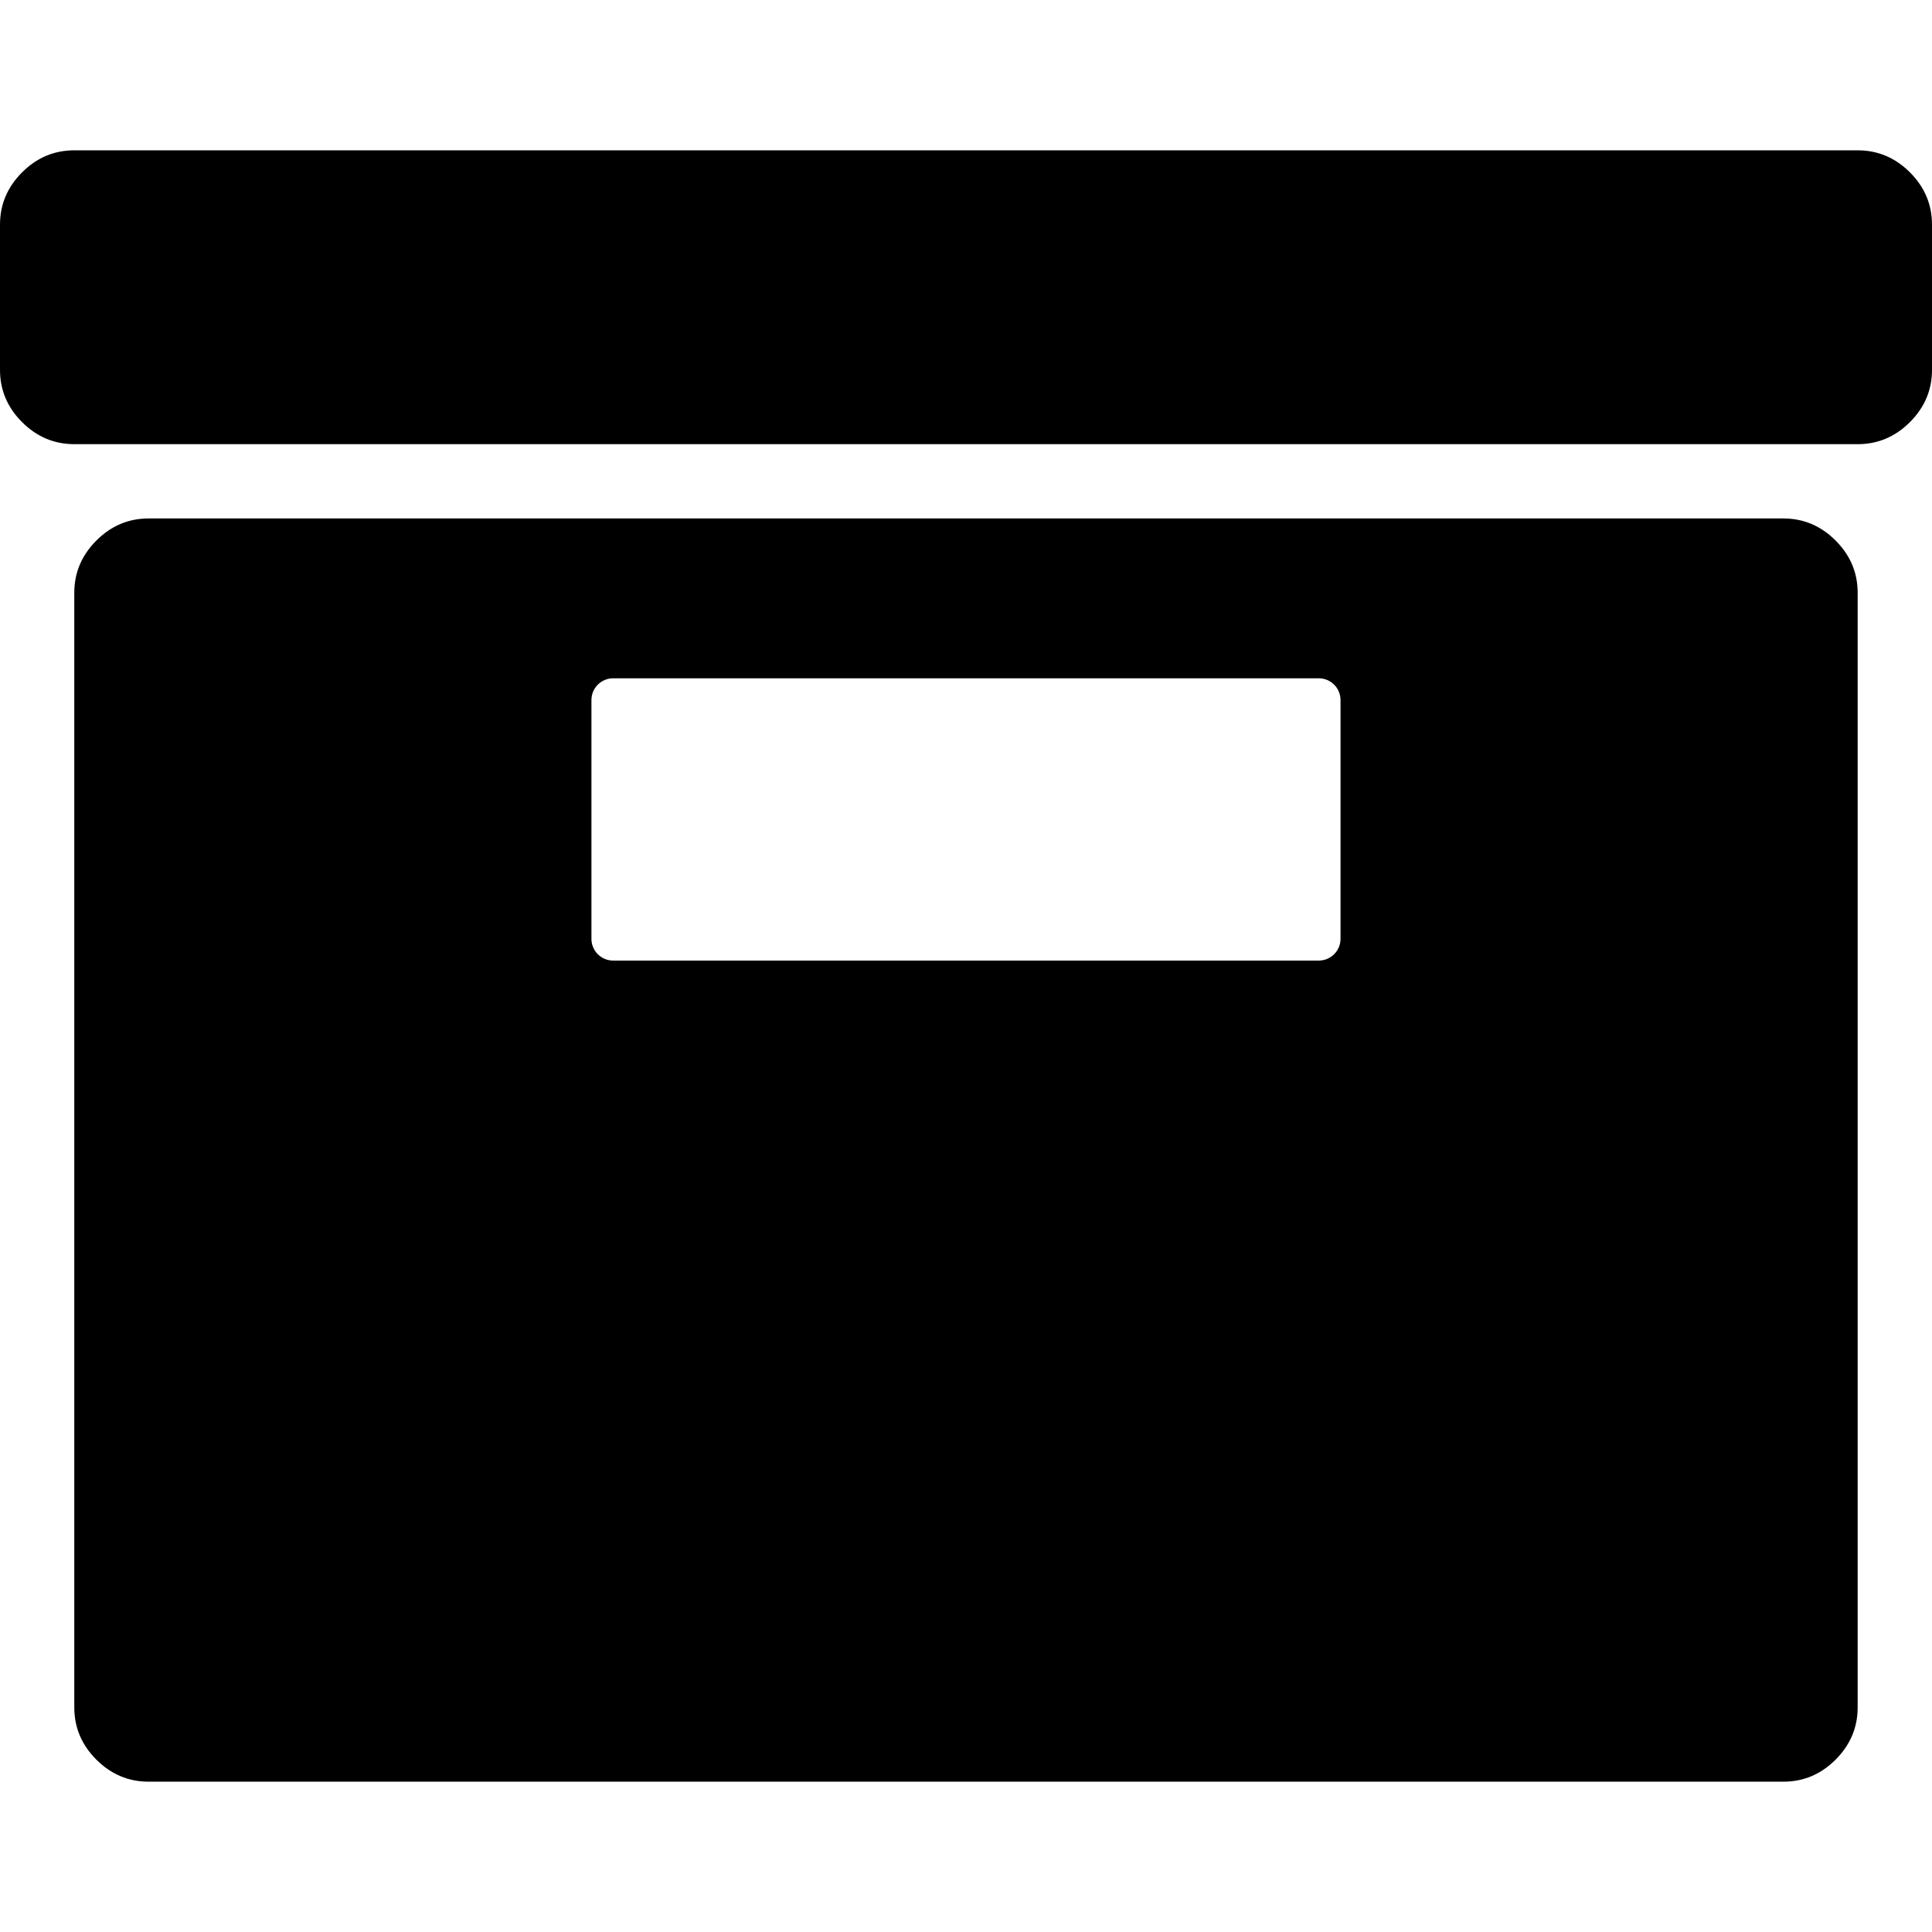
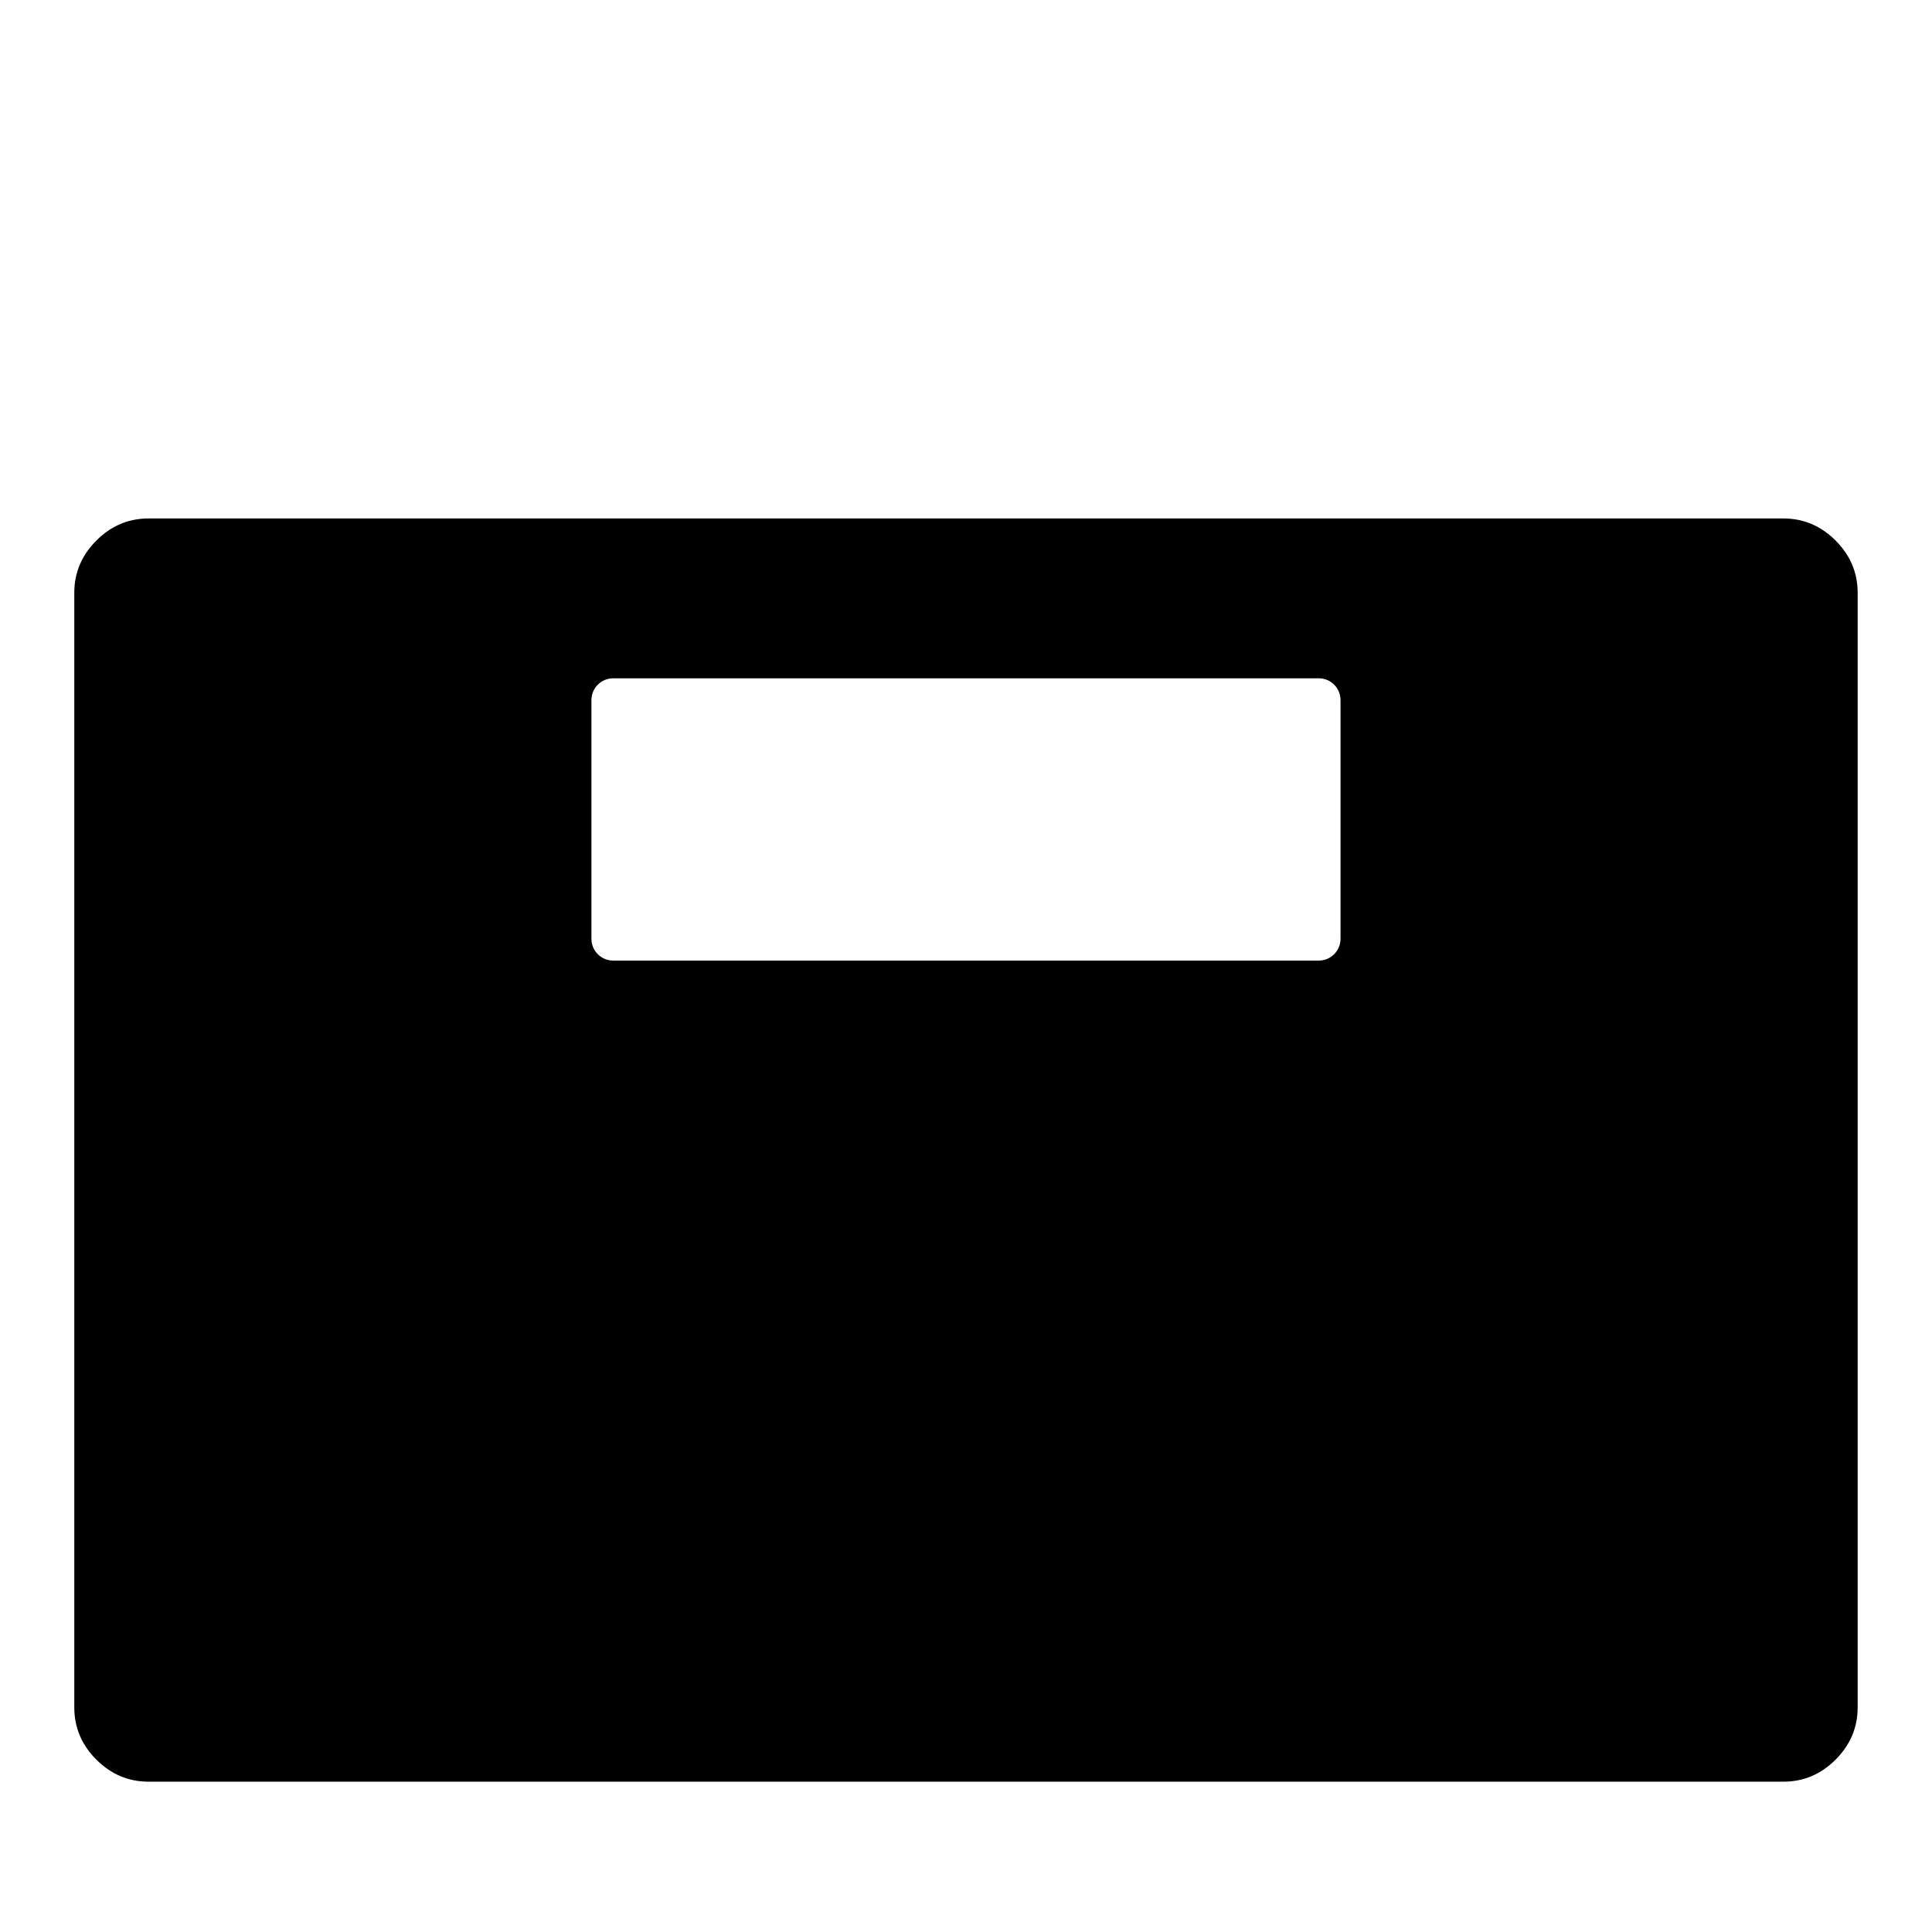
<svg xmlns="http://www.w3.org/2000/svg" fill="#000000" version="1.1" id="Capa_1" width="800px" height="800px" viewBox="0 0 574.883 574.883" xml:space="preserve">
  <g>
    <g>
-       <path d="M552.764,44.729H22.111c-5.991,0-11.175,2.185-15.544,6.561C2.191,55.677,0,60.854,0,66.834v43.226    c0,5.991,2.185,11.175,6.567,15.544c4.37,4.37,9.553,6.561,15.544,6.561h530.66c5.984,0,11.168-2.185,15.543-6.561    c4.377-4.37,6.568-9.553,6.568-15.544V66.834c0-5.979-2.191-11.163-6.568-15.545C563.934,46.913,558.756,44.729,552.764,44.729z" />
      <path d="M530.658,154.271H44.217c-5.991,0-11.175,2.197-15.544,6.573c-4.376,4.388-6.567,9.565-6.567,15.544v331.661    c0,5.979,2.185,11.163,6.567,15.545c4.37,4.37,9.553,6.561,15.544,6.561h486.436c5.986,0,11.17-2.185,15.545-6.561    c4.377-4.388,6.566-9.565,6.566-15.545V176.388c0-5.979-2.189-11.163-6.566-15.544    C541.828,156.467,536.645,154.271,530.658,154.271z M398.883,279.363c0,3.567-2.895,6.463-6.463,6.463H182.449    c-3.568,0-6.462-2.896-6.462-6.463v-71.065c0-3.568,2.895-6.463,6.462-6.463H392.42c3.568,0,6.463,2.895,6.463,6.463V279.363z" />
    </g>
  </g>
</svg>